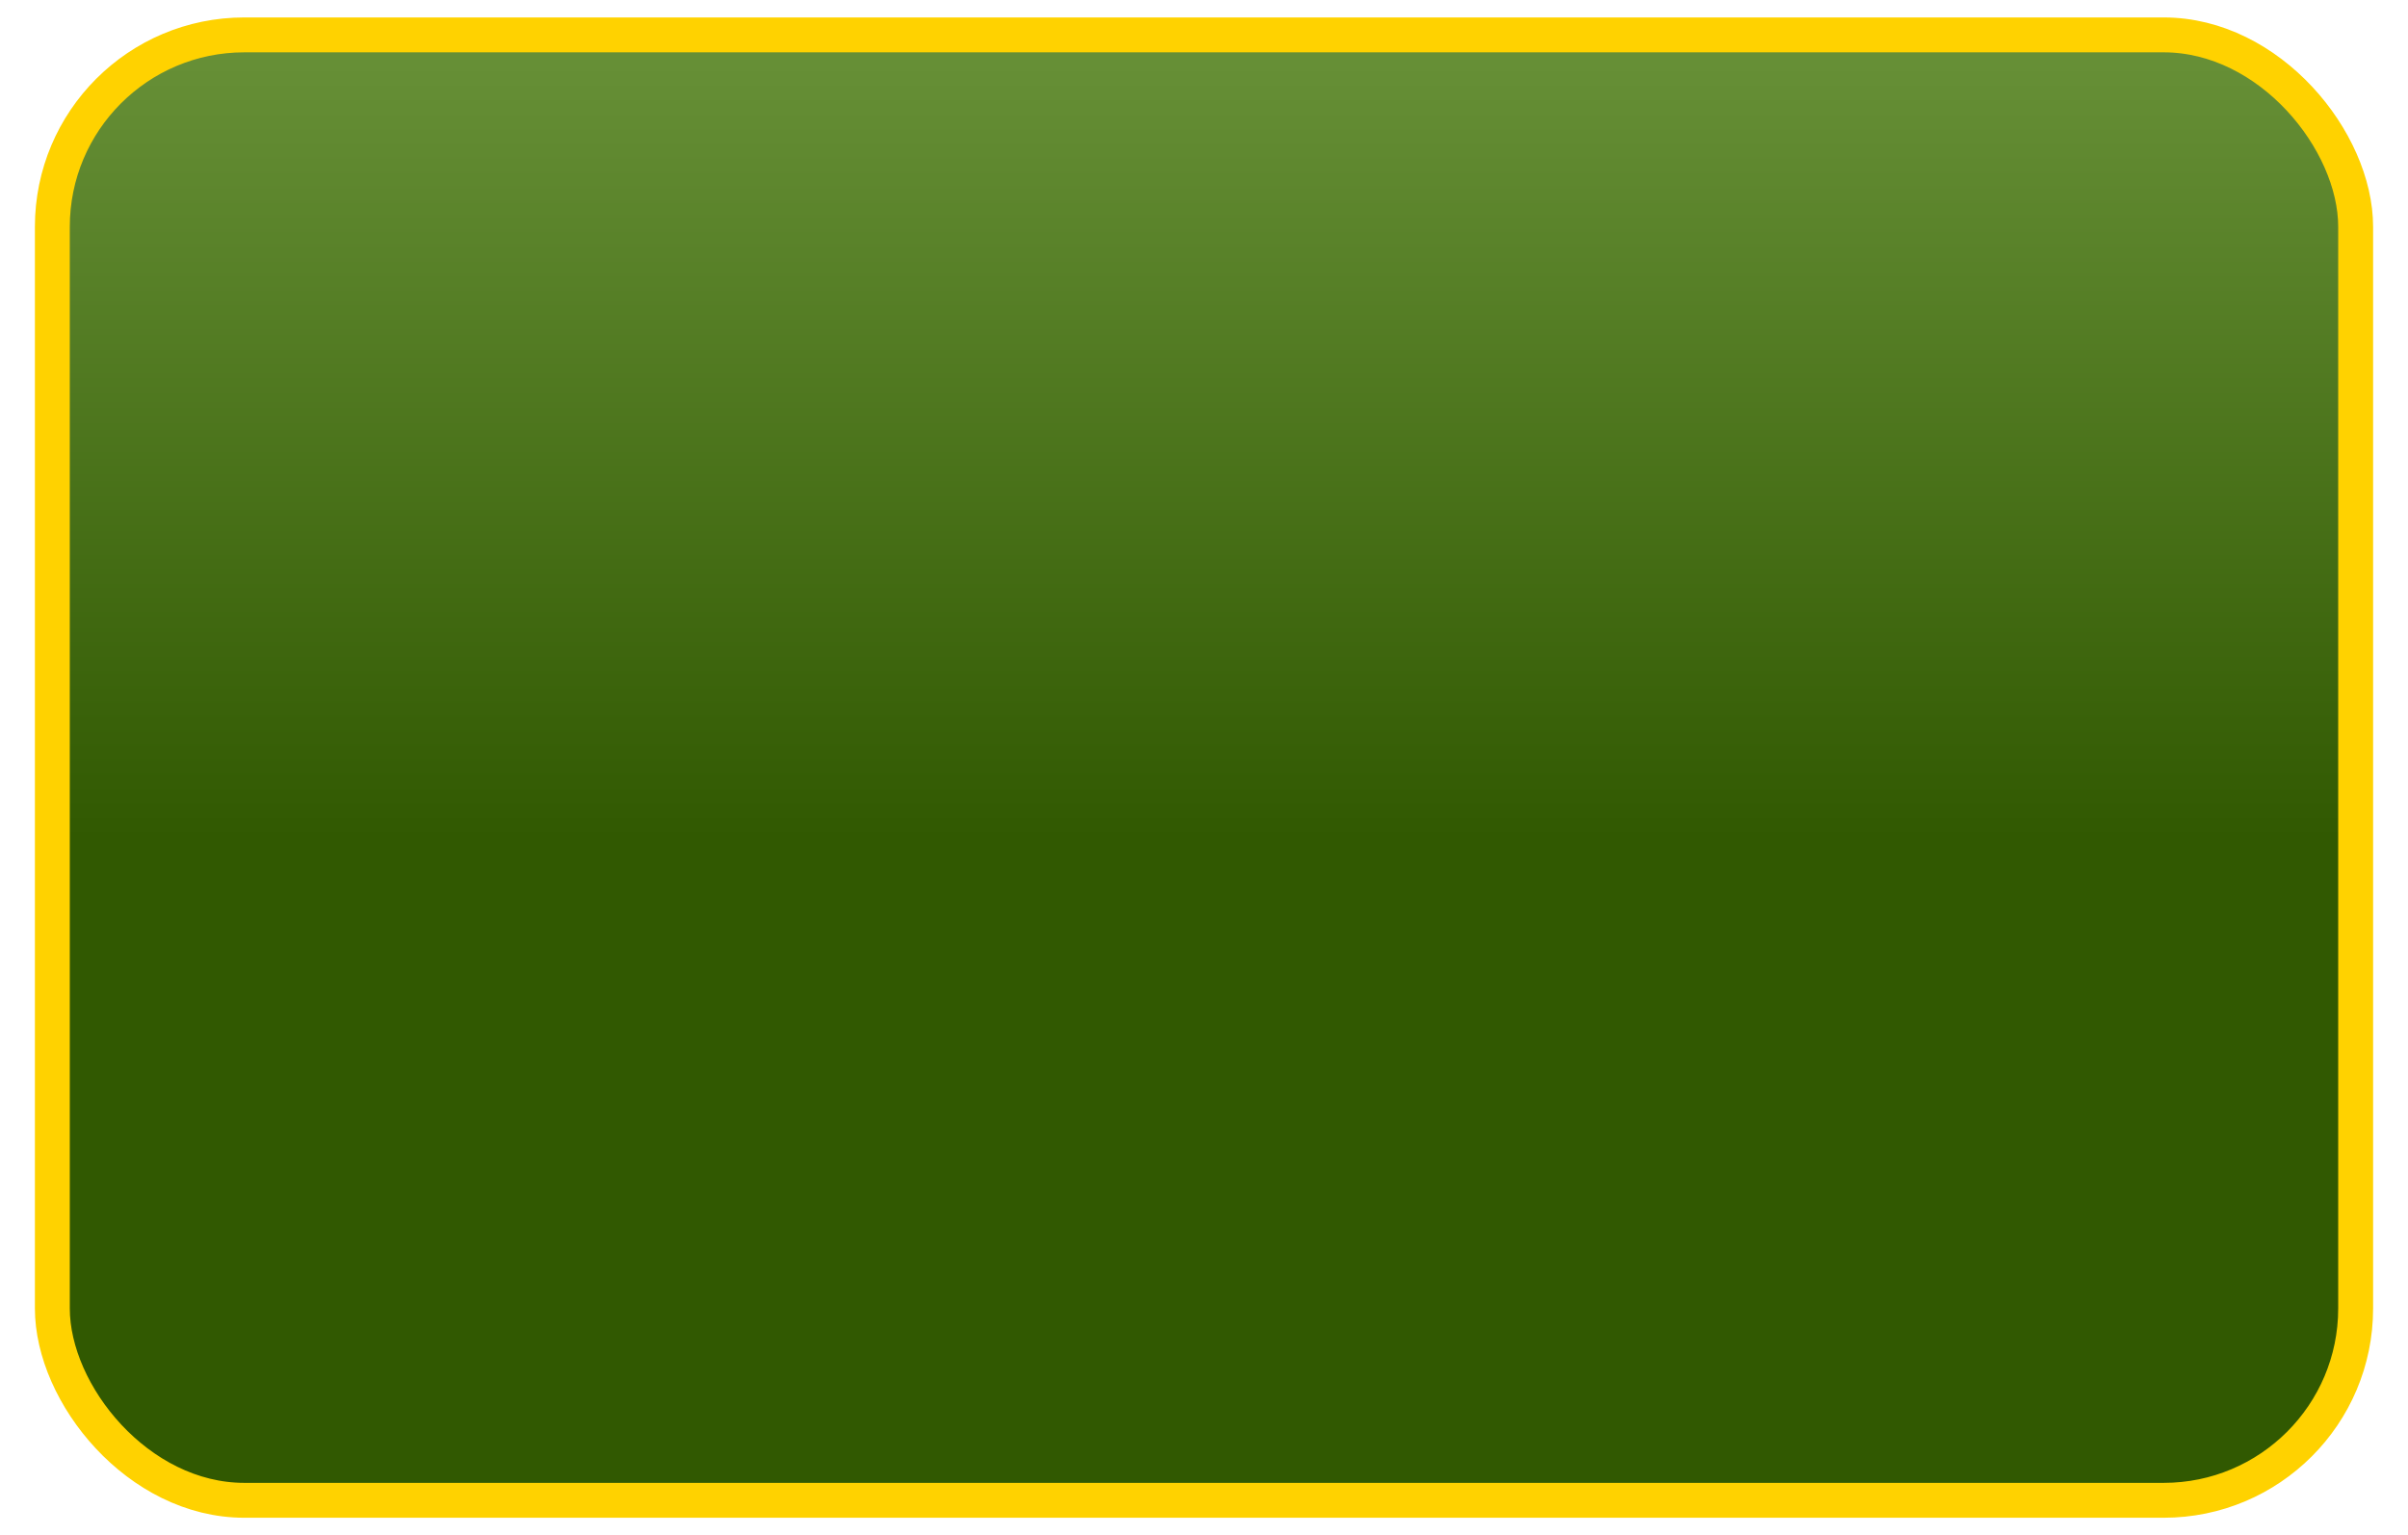
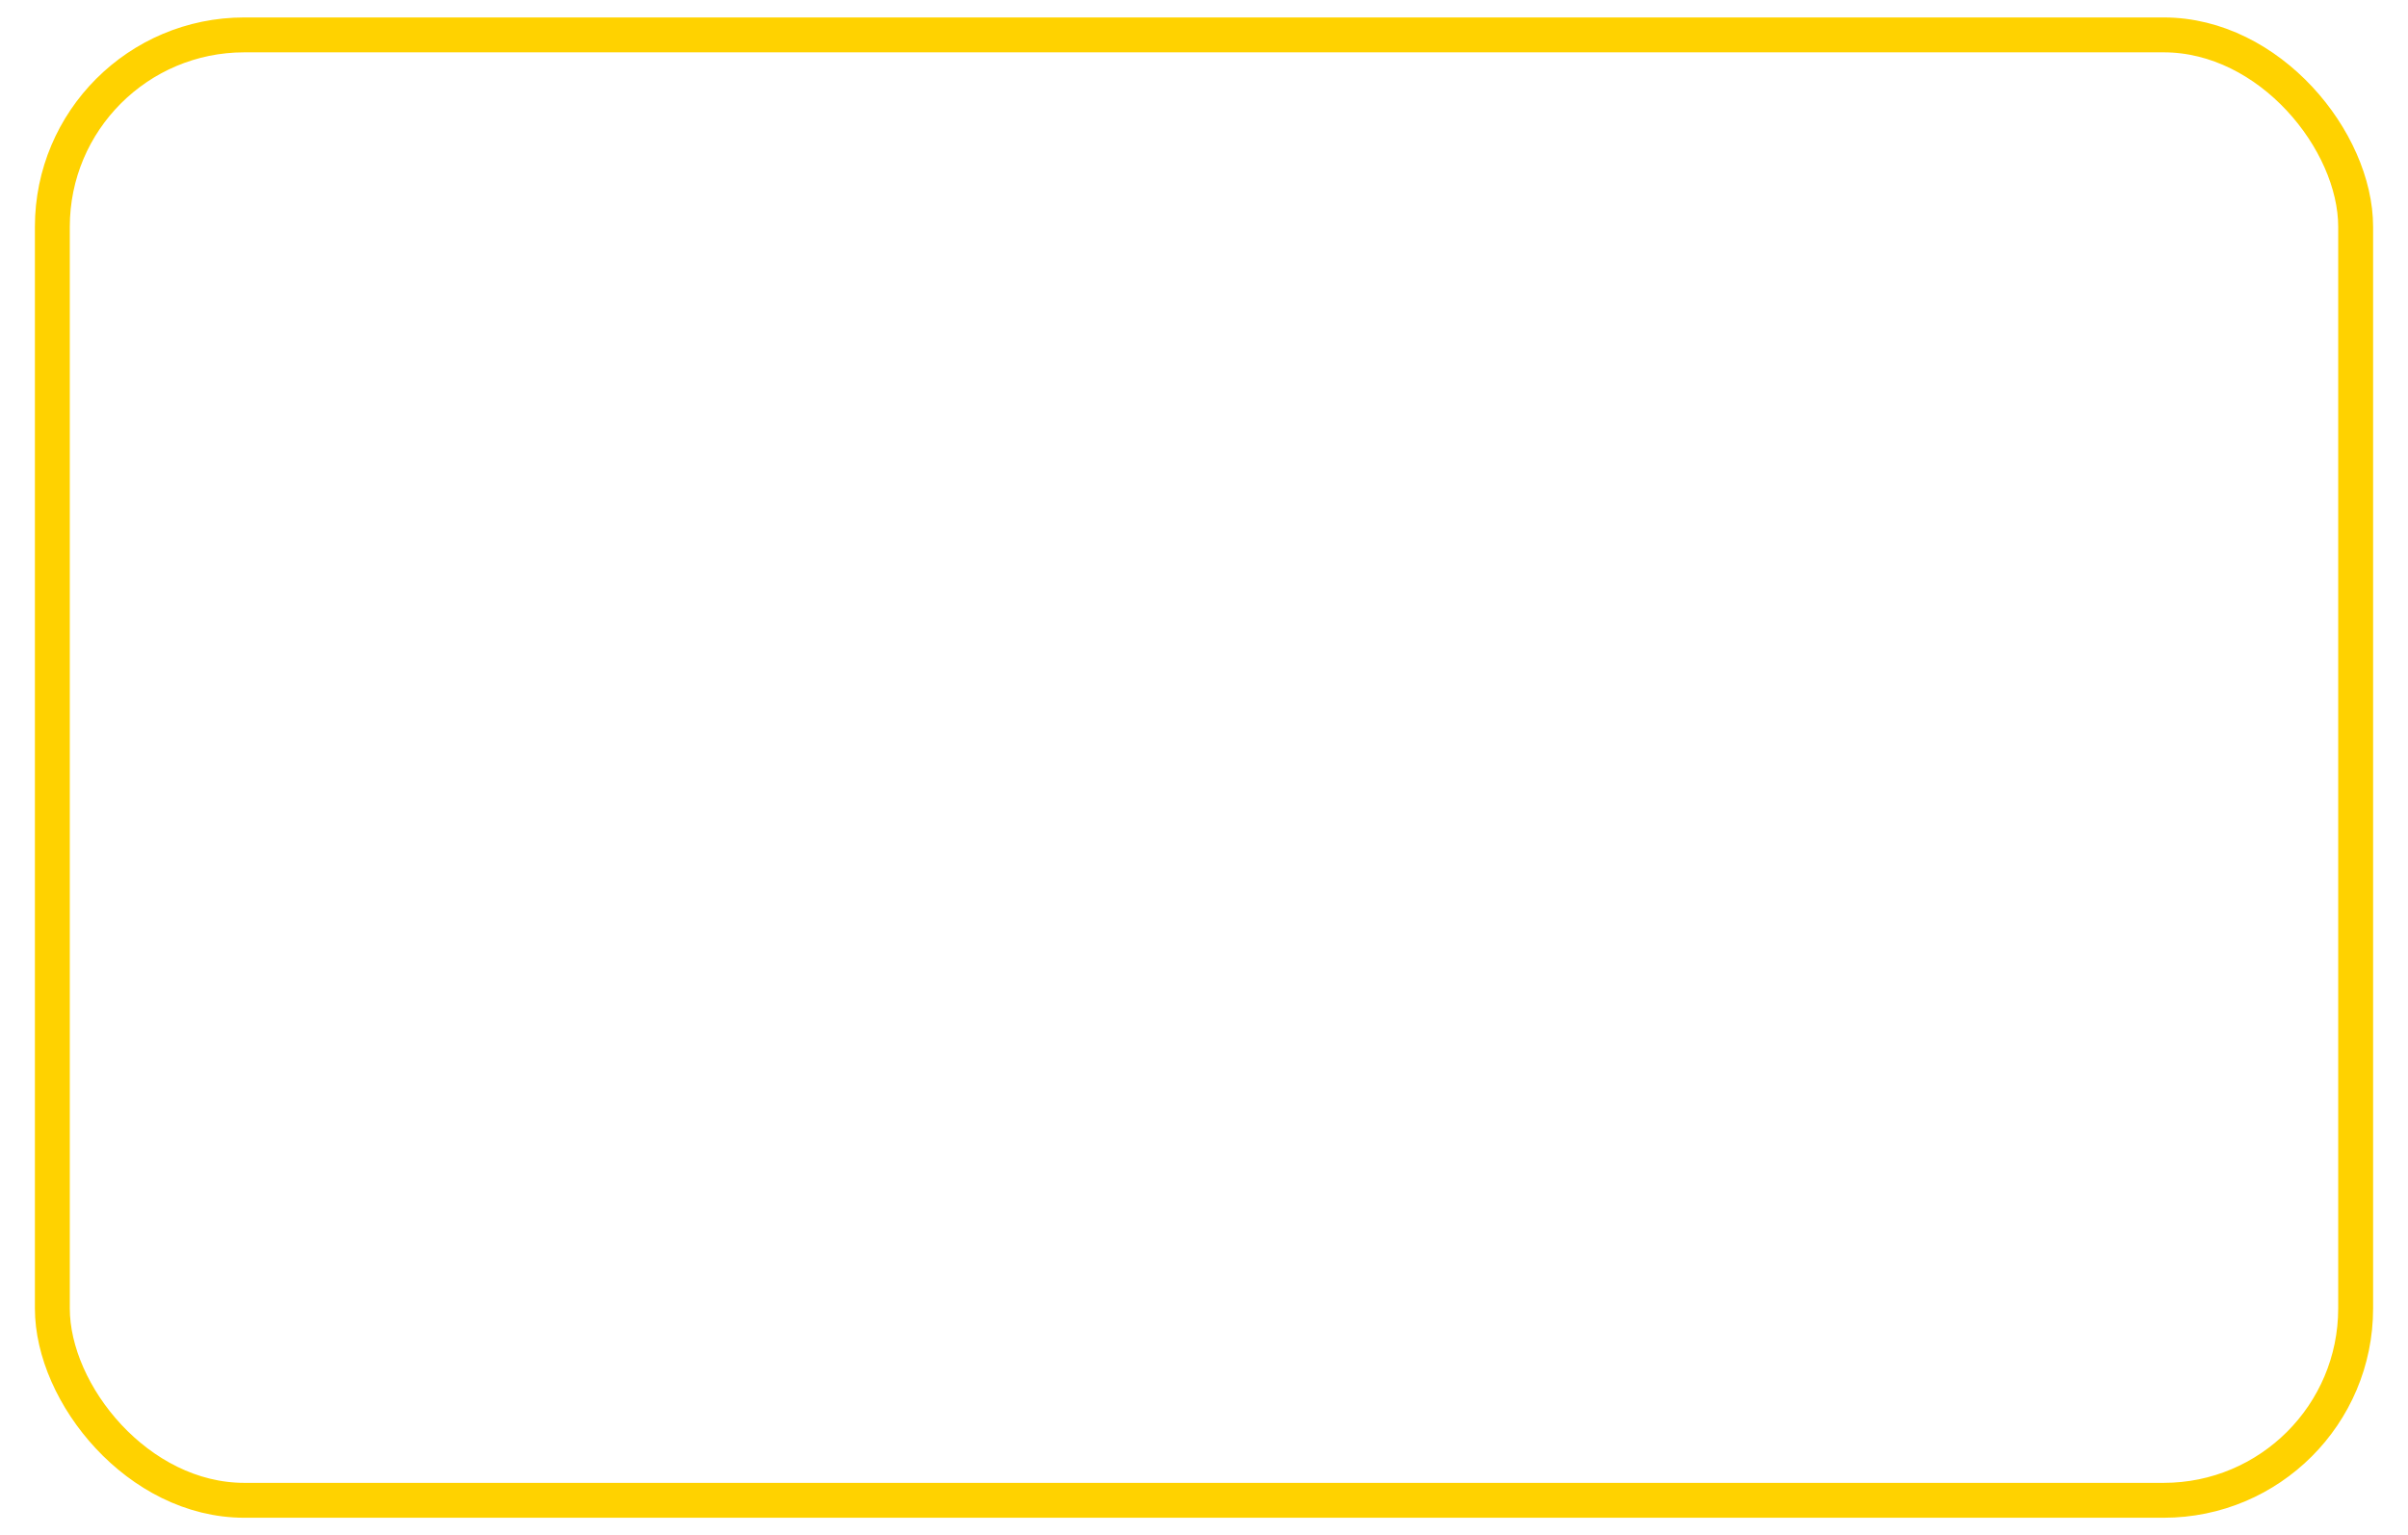
<svg xmlns="http://www.w3.org/2000/svg" width="138" height="88" viewBox="0 0 138 88" fill="none">
-   <rect x="3" y="2" width="132" height="84" rx="11" fill="url(#paint0_linear_1064_12561)" />
  <rect x="3" y="2" width="132" height="84" rx="11" stroke="#FFD200" stroke-width="2" />
  <defs>
    <linearGradient id="paint0_linear_1064_12561" x1="69" y1="48.128" x2="69" y2="3.666" gradientUnits="userSpaceOnUse">
      <stop stop-color="#315901" />
      <stop offset="1" stop-color="#668F36" />
    </linearGradient>
  </defs>
</svg>